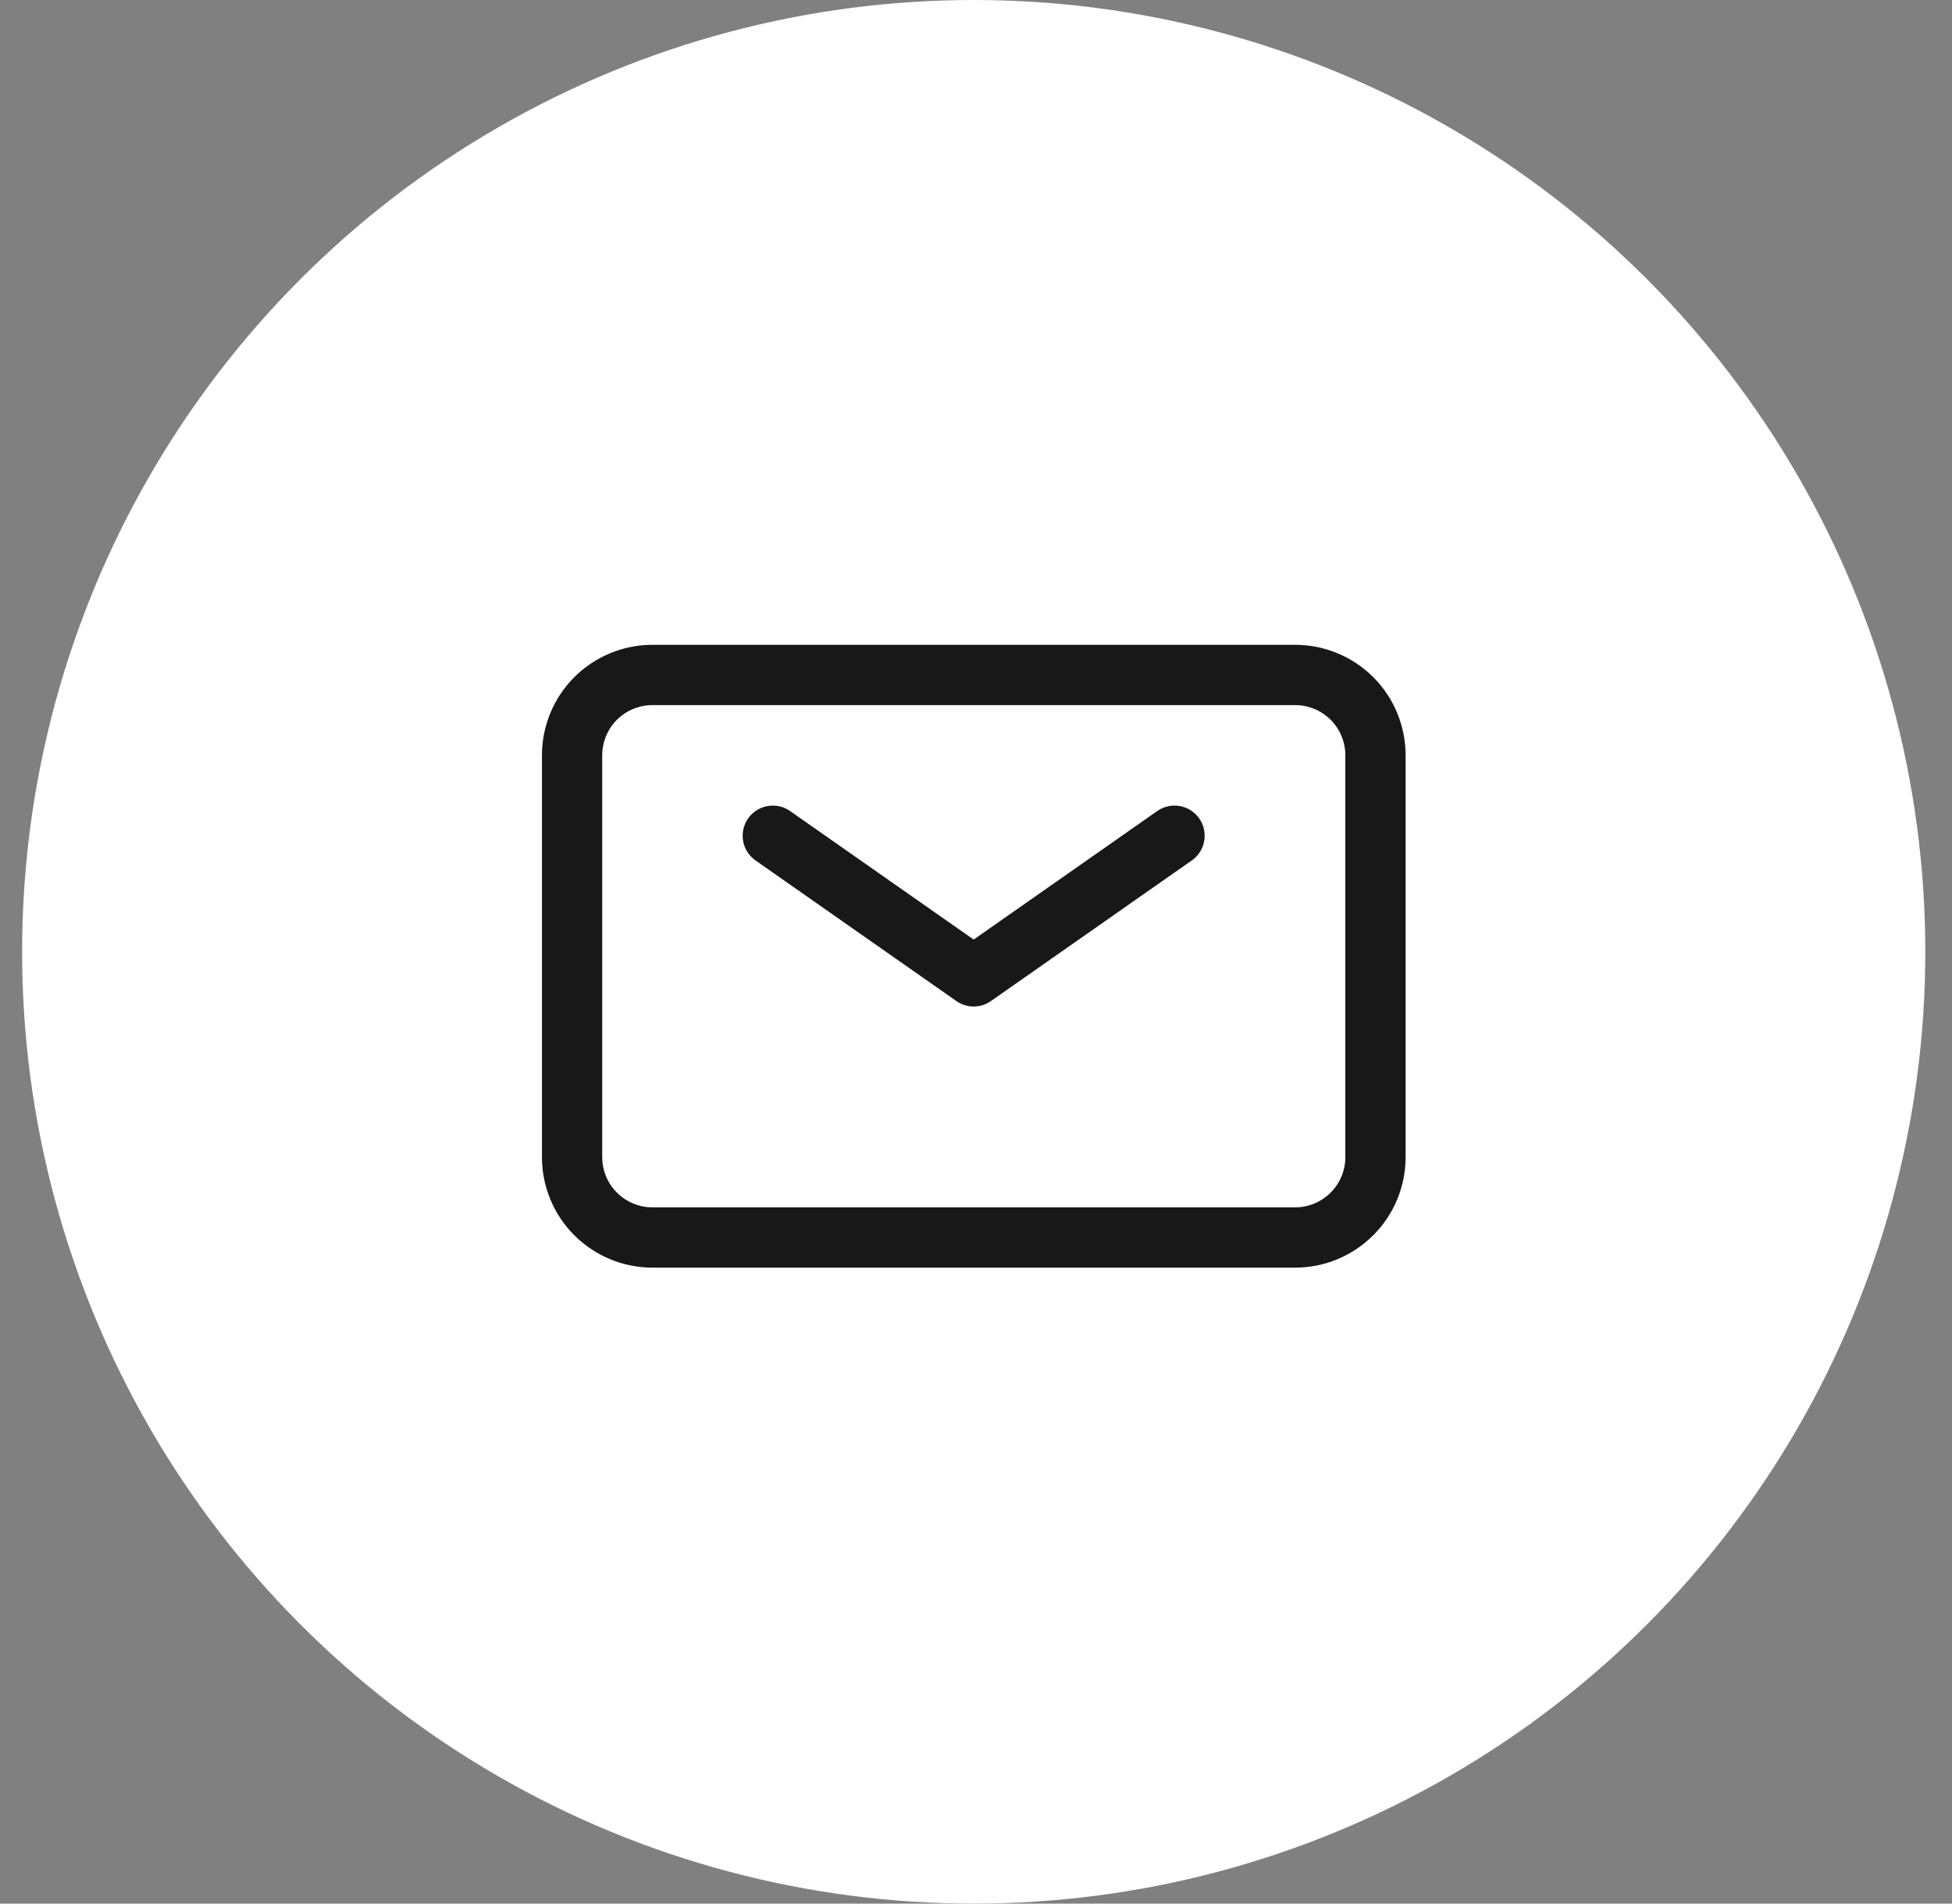
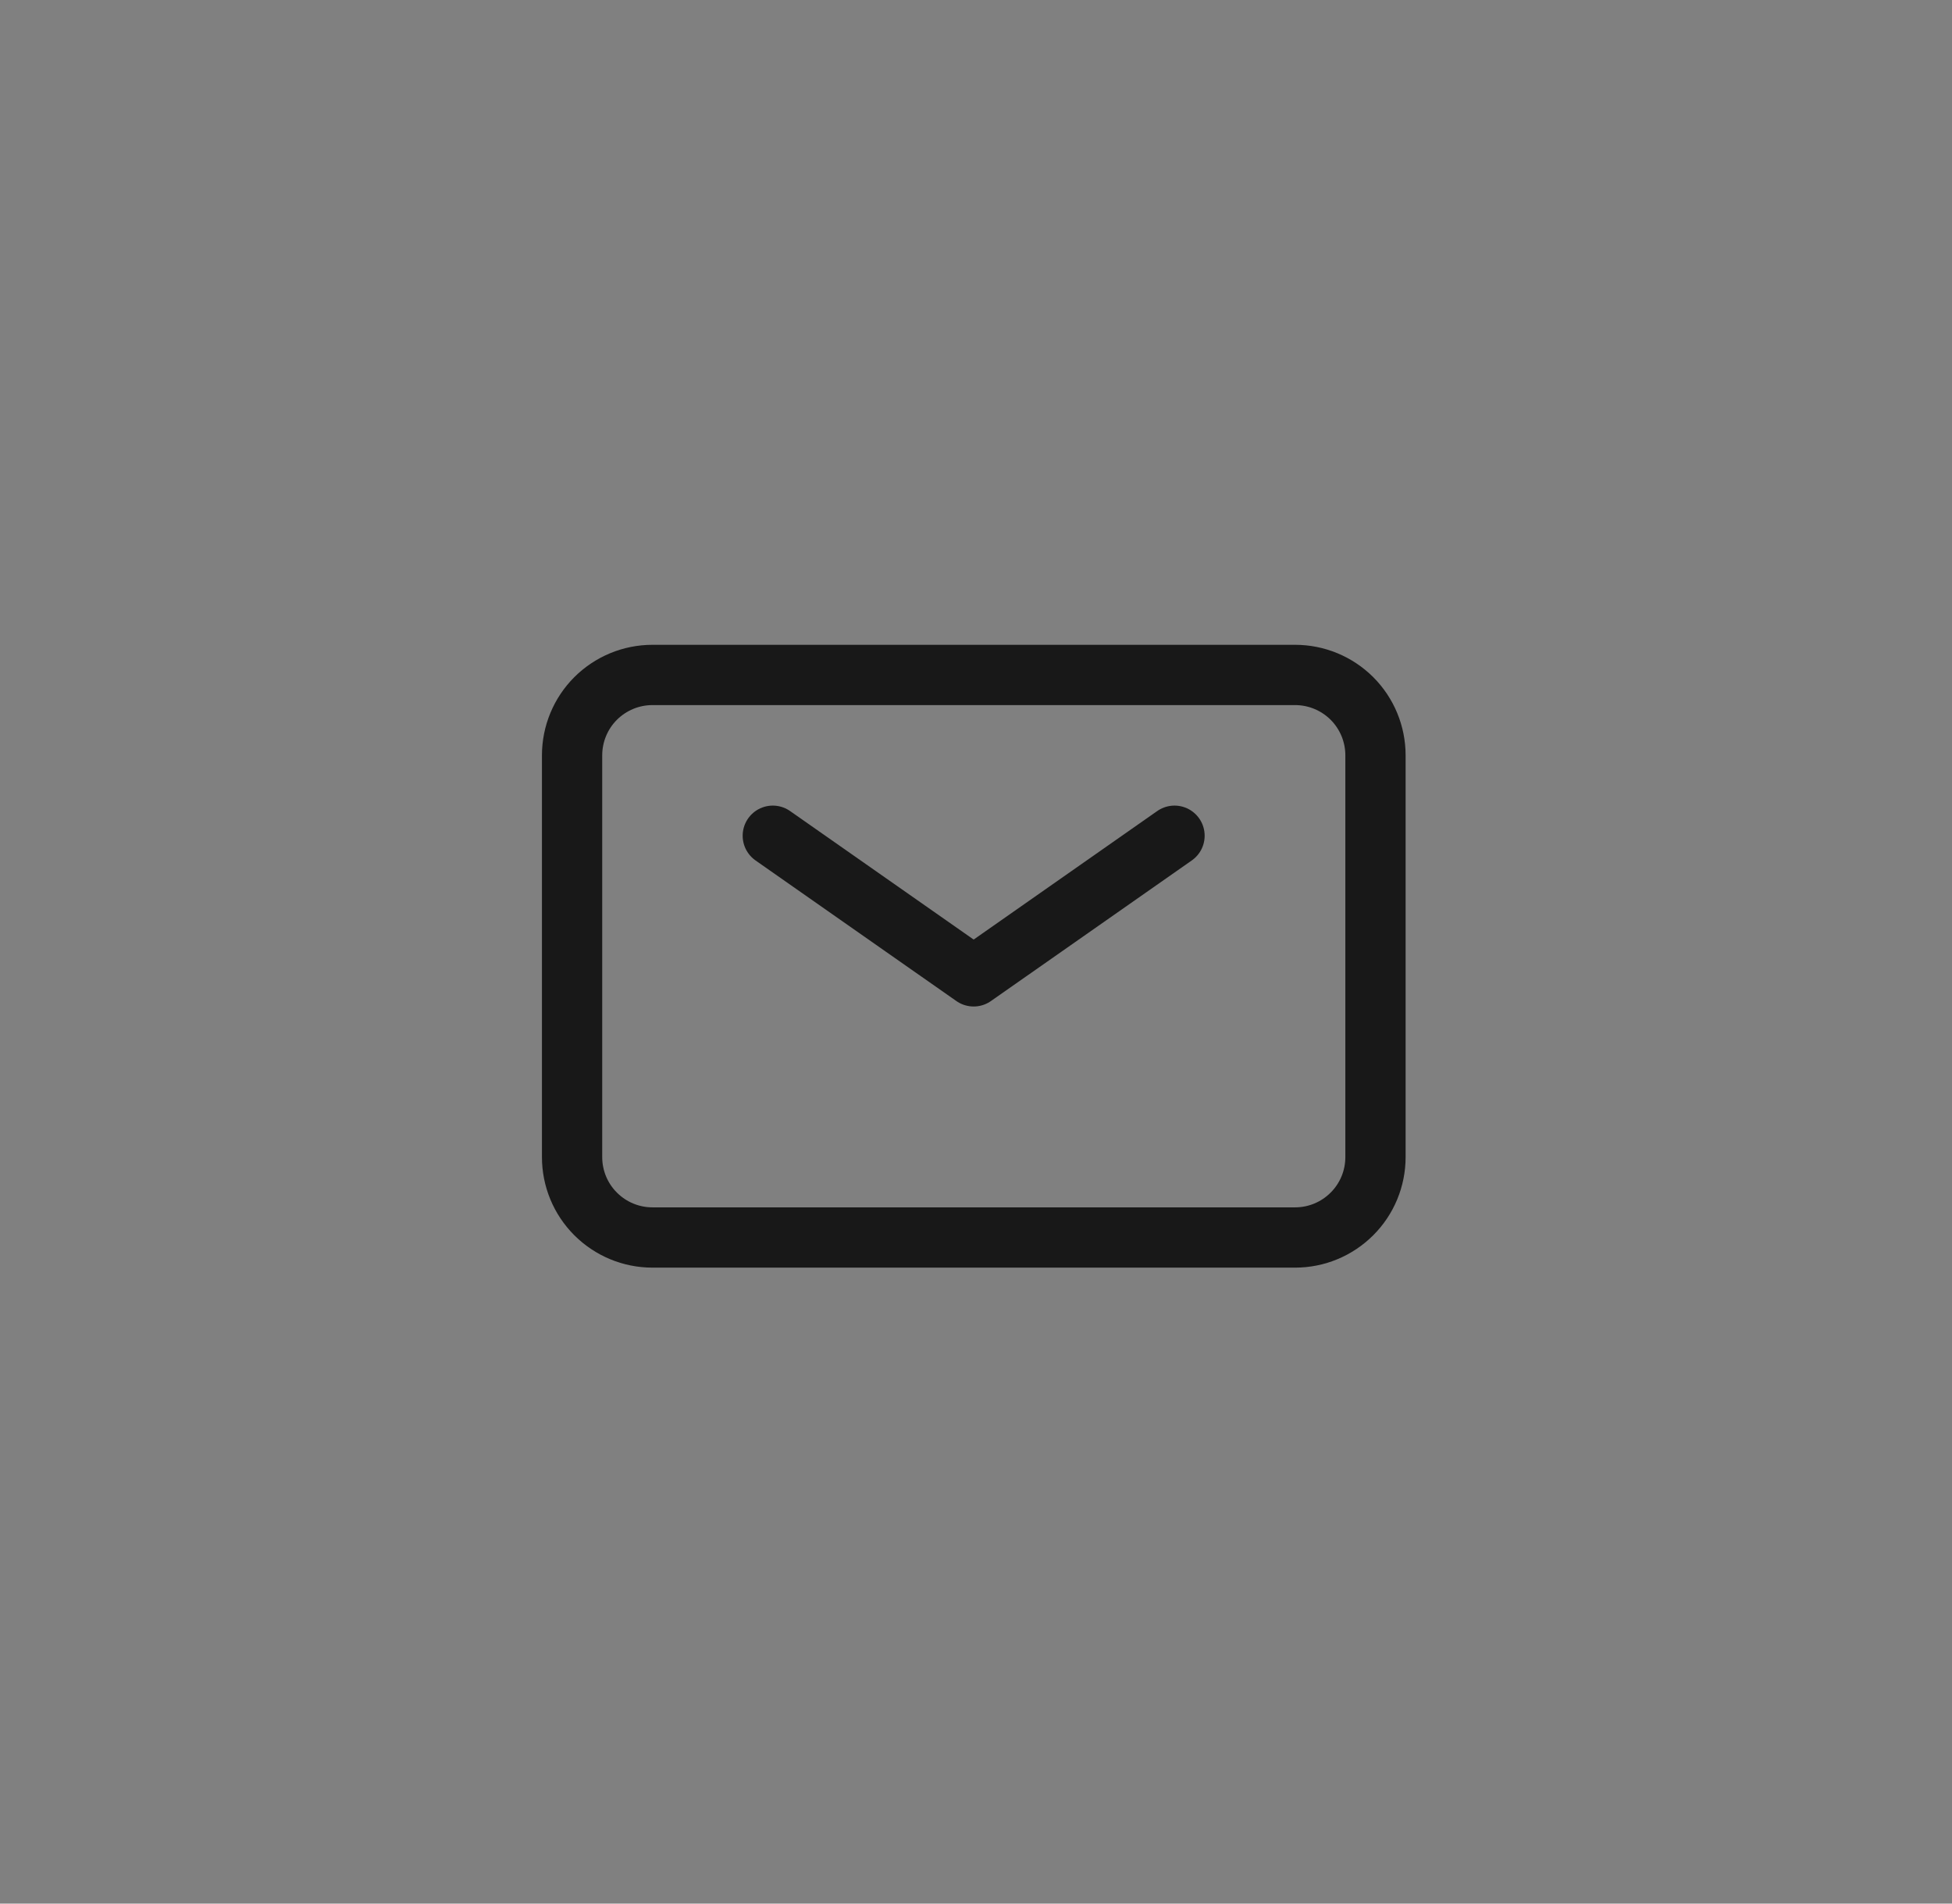
<svg xmlns="http://www.w3.org/2000/svg" width="40" height="39" viewBox="0 0 40 39" fill="none">
  <rect x="0" y="0" width="40" height="39" fill="#808080" stroke="none" />
-   <circle cx="19.953" cy="19.5" r="19.5" fill="white" />
  <path d="M15.836 17.122L19.952 20.003L24.068 17.122" stroke="#181818" stroke-width="1.235" stroke-linecap="round" stroke-linejoin="round" />
-   <path d="M11.723 23.706V15.475C11.723 15.038 11.896 14.619 12.205 14.31C12.514 14.002 12.932 13.828 13.369 13.828H26.54C26.977 13.828 27.395 14.002 27.704 14.31C28.013 14.619 28.186 15.038 28.186 15.475V23.706C28.186 24.143 28.013 24.562 27.704 24.87C27.395 25.179 26.977 25.353 26.54 25.353H13.369C12.932 25.353 12.514 25.179 12.205 24.87C11.896 24.562 11.723 24.143 11.723 23.706Z" stroke="#181818" stroke-width="1.235" />
+   <path d="M11.723 23.706V15.475C11.723 15.038 11.896 14.619 12.205 14.31C12.514 14.002 12.932 13.828 13.369 13.828H26.54C26.977 13.828 27.395 14.002 27.704 14.31C28.013 14.619 28.186 15.038 28.186 15.475V23.706C28.186 24.143 28.013 24.562 27.704 24.87C27.395 25.179 26.977 25.353 26.54 25.353H13.369C12.932 25.353 12.514 25.179 12.205 24.87C11.896 24.562 11.723 24.143 11.723 23.706" stroke="#181818" stroke-width="1.235" />
</svg>